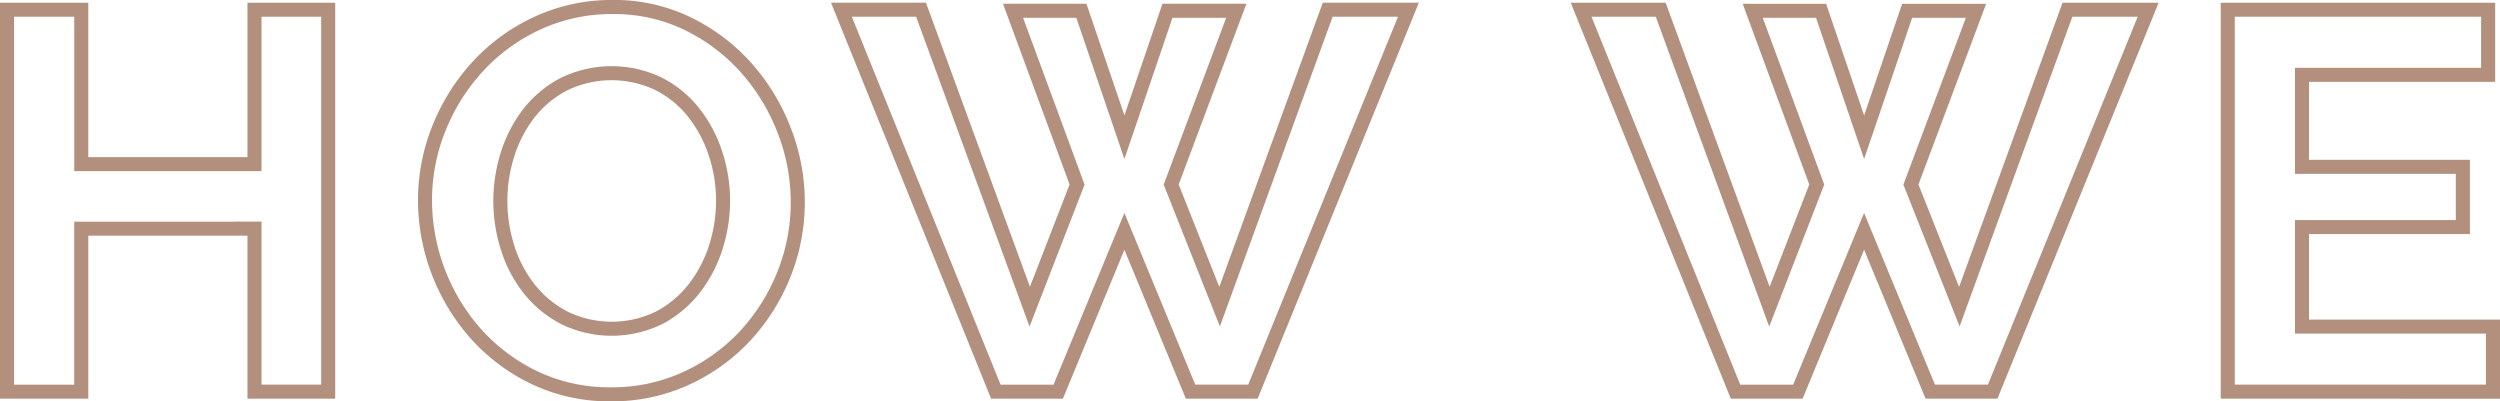
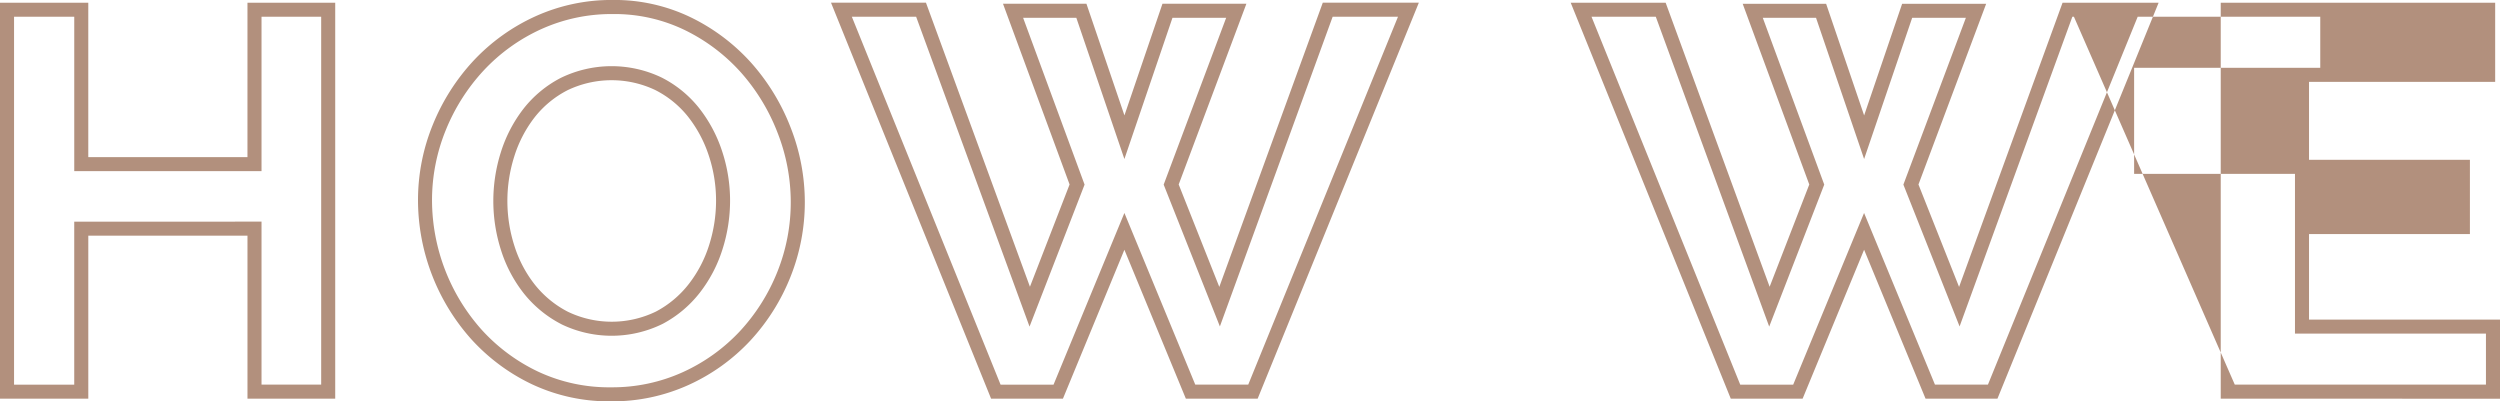
<svg xmlns="http://www.w3.org/2000/svg" width="355.829" height="57.128" viewBox="0 0 355.829 57.128">
-   <path id="HOW_WE" data-name="HOW WE" d="M1354.72,1364.81a27.714,27.714,0,0,1-8.656-6.433,29.773,29.773,0,0,1-7.569-19.7,28.413,28.413,0,0,1,2.1-10.791,29.855,29.855,0,0,1,5.782-9.111,27.778,27.778,0,0,1,8.776-6.313,26.229,26.229,0,0,1,11.061-2.351,24.958,24.958,0,0,1,11.2,2.517,27.982,27.982,0,0,1,8.612,6.549,30.2,30.2,0,0,1,5.543,9.185,29.076,29.076,0,0,1,1.982,10.466,28.593,28.593,0,0,1-2.065,10.75,29.289,29.289,0,0,1-5.708,9.034,27.578,27.578,0,0,1-8.736,6.278,26.224,26.224,0,0,1-11.061,2.349A25.782,25.782,0,0,1,1354.72,1364.81Zm1.273-50.529a25.78,25.78,0,0,0-8.147,5.86,27.834,27.834,0,0,0-5.4,8.5,26.428,26.428,0,0,0-1.956,10.037,27.777,27.777,0,0,0,7.055,18.358,25.74,25.74,0,0,0,8.036,5.969,23.812,23.812,0,0,0,10.4,2.236,24.258,24.258,0,0,0,10.225-2.165,25.6,25.6,0,0,0,8.107-5.822,27.3,27.3,0,0,0,5.318-8.421,26.6,26.6,0,0,0,1.919-10,27.1,27.1,0,0,0-1.848-9.749,28.227,28.227,0,0,0-5.176-8.58,26.009,26.009,0,0,0-8-6.08,22.969,22.969,0,0,0-10.314-2.309A24.244,24.244,0,0,0,1355.992,1314.282Zm239.087,52.579V1310.5h39.061v11.265h-26.494v11.093h22.9v10.575h-22.9V1355.6h27.183v11.264Zm2-2h35.749V1357.6h-27.182v-16.165h22.894v-6.575h-22.894v-15.093h26.493V1312.5h-35.06Zm-44.012,2-8.748-21.2-8.751,21.2h-10.225L1502.56,1310.5h13.514l14.8,40.432,5.642-14.556-9.477-25.723h11.874l5.411,15.89,5.409-15.89h11.96l-9.636,25.722,5.78,14.579,14.73-40.454h13.673l-22.943,56.363Zm1.338-2h7.54l21.315-52.364h-9.3l-16.05,44.082-8-20.187,8.895-23.742h-7.644l-6.84,20.1-6.844-20.1H1529.9l8.747,23.741-7.834,20.21-16.141-44.1h-9.149l21.167,52.364h7.537l10.089-24.438Zm-106.621,2-8.749-21.195-8.748,21.195h-10.225l-22.785-56.363h13.514l14.8,40.432,5.642-14.556-9.477-25.723h11.875l5.409,15.89,5.411-15.89H1456.4l-9.635,25.722,5.78,14.579,14.729-40.454h13.672l-22.943,56.363Zm1.338-2h7.54l21.315-52.364h-9.3l-16.051,44.082-8-20.186.135-.362,8.759-23.381h-7.643l-6.842,20.1-6.841-20.1h-7.574l8.747,23.741-7.834,20.21-16.139-44.1h-9.151l21.168,52.364h7.538l10.086-24.438Zm-134.9,2v-23.2h-22.656v23.2H1279V1310.5h12.566v21.976h22.656V1310.5h12.49v56.363Zm2-25.2v23.2h8.491V1312.5h-8.491v21.976h-26.655V1312.5H1281v52.364h8.566v-23.2Zm42.681,14.6a16.48,16.48,0,0,1-5.295-4.318,19.263,19.263,0,0,1-3.271-6.135,22.954,22.954,0,0,1-.041-14.051,19.671,19.671,0,0,1,3.189-6.131,16.166,16.166,0,0,1,5.3-4.407,16.5,16.5,0,0,1,14.356-.082,16.083,16.083,0,0,1,5.3,4.283,19.933,19.933,0,0,1,3.307,6.129,22.3,22.3,0,0,1,1.163,7.134,22.817,22.817,0,0,1-1.082,6.925,19.611,19.611,0,0,1-3.227,6.169,16.446,16.446,0,0,1-5.3,4.442,16.421,16.421,0,0,1-14.407.042Zm.812-33.272a14.181,14.181,0,0,0-4.651,3.863,17.685,17.685,0,0,0-2.862,5.511,20.964,20.964,0,0,0,.037,12.825,17.262,17.262,0,0,0,2.93,5.5,14.484,14.484,0,0,0,4.657,3.8,14.431,14.431,0,0,0,12.545-.032,14.47,14.47,0,0,0,4.657-3.907,17.6,17.6,0,0,0,2.9-5.544,20.816,20.816,0,0,0,.988-6.32,20.316,20.316,0,0,0-1.058-6.5,17.9,17.9,0,0,0-2.972-5.515,14.085,14.085,0,0,0-4.649-3.752,14.519,14.519,0,0,0-12.521.068Z" transform="translate(-1279 -1310.115)" fill="#b2907d" />
+   <path id="HOW_WE" data-name="HOW WE" d="M1354.72,1364.81a27.714,27.714,0,0,1-8.656-6.433,29.773,29.773,0,0,1-7.569-19.7,28.413,28.413,0,0,1,2.1-10.791,29.855,29.855,0,0,1,5.782-9.111,27.778,27.778,0,0,1,8.776-6.313,26.229,26.229,0,0,1,11.061-2.351,24.958,24.958,0,0,1,11.2,2.517,27.982,27.982,0,0,1,8.612,6.549,30.2,30.2,0,0,1,5.543,9.185,29.076,29.076,0,0,1,1.982,10.466,28.593,28.593,0,0,1-2.065,10.75,29.289,29.289,0,0,1-5.708,9.034,27.578,27.578,0,0,1-8.736,6.278,26.224,26.224,0,0,1-11.061,2.349A25.782,25.782,0,0,1,1354.72,1364.81Zm1.273-50.529a25.78,25.78,0,0,0-8.147,5.86,27.834,27.834,0,0,0-5.4,8.5,26.428,26.428,0,0,0-1.956,10.037,27.777,27.777,0,0,0,7.055,18.358,25.74,25.74,0,0,0,8.036,5.969,23.812,23.812,0,0,0,10.4,2.236,24.258,24.258,0,0,0,10.225-2.165,25.6,25.6,0,0,0,8.107-5.822,27.3,27.3,0,0,0,5.318-8.421,26.6,26.6,0,0,0,1.919-10,27.1,27.1,0,0,0-1.848-9.749,28.227,28.227,0,0,0-5.176-8.58,26.009,26.009,0,0,0-8-6.08,22.969,22.969,0,0,0-10.314-2.309A24.244,24.244,0,0,0,1355.992,1314.282Zm239.087,52.579V1310.5h39.061v11.265h-26.494v11.093h22.9v10.575h-22.9V1355.6h27.183v11.264Zm2-2h35.749V1357.6h-27.182v-16.165v-6.575h-22.894v-15.093h26.493V1312.5h-35.06Zm-44.012,2-8.748-21.2-8.751,21.2h-10.225L1502.56,1310.5h13.514l14.8,40.432,5.642-14.556-9.477-25.723h11.874l5.411,15.89,5.409-15.89h11.96l-9.636,25.722,5.78,14.579,14.73-40.454h13.673l-22.943,56.363Zm1.338-2h7.54l21.315-52.364h-9.3l-16.05,44.082-8-20.187,8.895-23.742h-7.644l-6.84,20.1-6.844-20.1H1529.9l8.747,23.741-7.834,20.21-16.141-44.1h-9.149l21.167,52.364h7.537l10.089-24.438Zm-106.621,2-8.749-21.195-8.748,21.195h-10.225l-22.785-56.363h13.514l14.8,40.432,5.642-14.556-9.477-25.723h11.875l5.409,15.89,5.411-15.89H1456.4l-9.635,25.722,5.78,14.579,14.729-40.454h13.672l-22.943,56.363Zm1.338-2h7.54l21.315-52.364h-9.3l-16.051,44.082-8-20.186.135-.362,8.759-23.381h-7.643l-6.842,20.1-6.841-20.1h-7.574l8.747,23.741-7.834,20.21-16.139-44.1h-9.151l21.168,52.364h7.538l10.086-24.438Zm-134.9,2v-23.2h-22.656v23.2H1279V1310.5h12.566v21.976h22.656V1310.5h12.49v56.363Zm2-25.2v23.2h8.491V1312.5h-8.491v21.976h-26.655V1312.5H1281v52.364h8.566v-23.2Zm42.681,14.6a16.48,16.48,0,0,1-5.295-4.318,19.263,19.263,0,0,1-3.271-6.135,22.954,22.954,0,0,1-.041-14.051,19.671,19.671,0,0,1,3.189-6.131,16.166,16.166,0,0,1,5.3-4.407,16.5,16.5,0,0,1,14.356-.082,16.083,16.083,0,0,1,5.3,4.283,19.933,19.933,0,0,1,3.307,6.129,22.3,22.3,0,0,1,1.163,7.134,22.817,22.817,0,0,1-1.082,6.925,19.611,19.611,0,0,1-3.227,6.169,16.446,16.446,0,0,1-5.3,4.442,16.421,16.421,0,0,1-14.407.042Zm.812-33.272a14.181,14.181,0,0,0-4.651,3.863,17.685,17.685,0,0,0-2.862,5.511,20.964,20.964,0,0,0,.037,12.825,17.262,17.262,0,0,0,2.93,5.5,14.484,14.484,0,0,0,4.657,3.8,14.431,14.431,0,0,0,12.545-.032,14.47,14.47,0,0,0,4.657-3.907,17.6,17.6,0,0,0,2.9-5.544,20.816,20.816,0,0,0,.988-6.32,20.316,20.316,0,0,0-1.058-6.5,17.9,17.9,0,0,0-2.972-5.515,14.085,14.085,0,0,0-4.649-3.752,14.519,14.519,0,0,0-12.521.068Z" transform="translate(-1279 -1310.115)" fill="#b2907d" />
</svg>